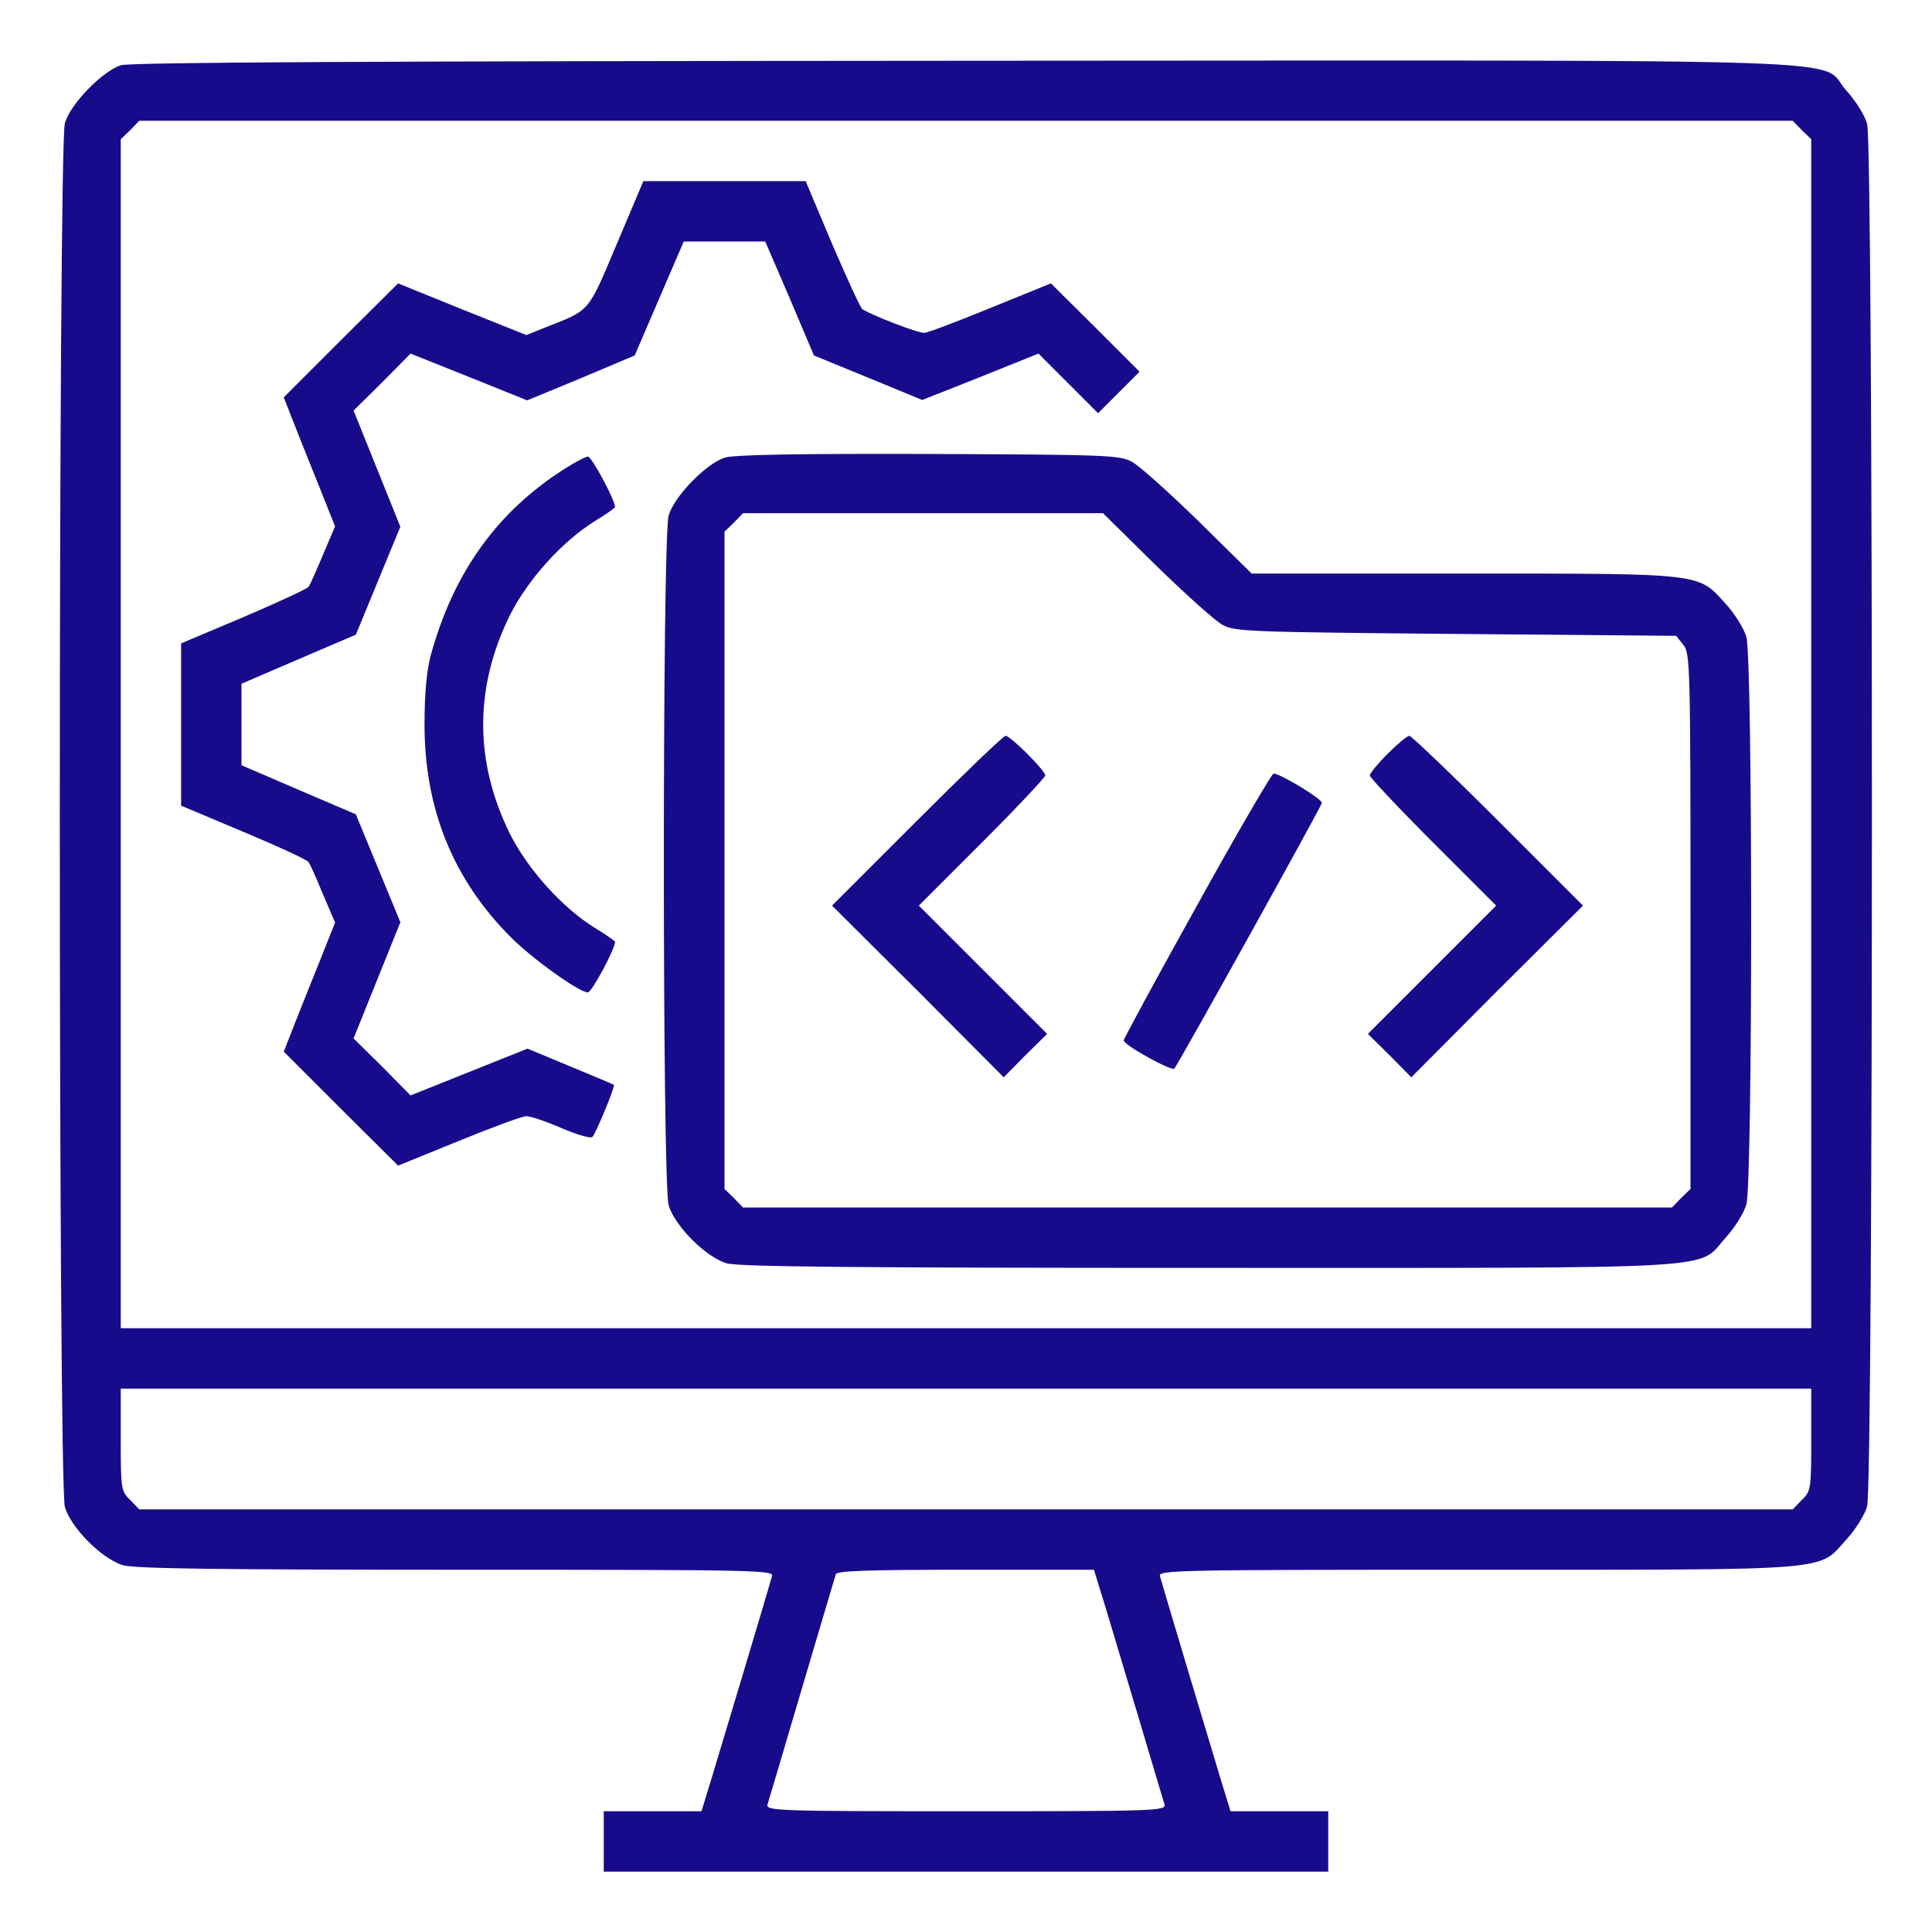
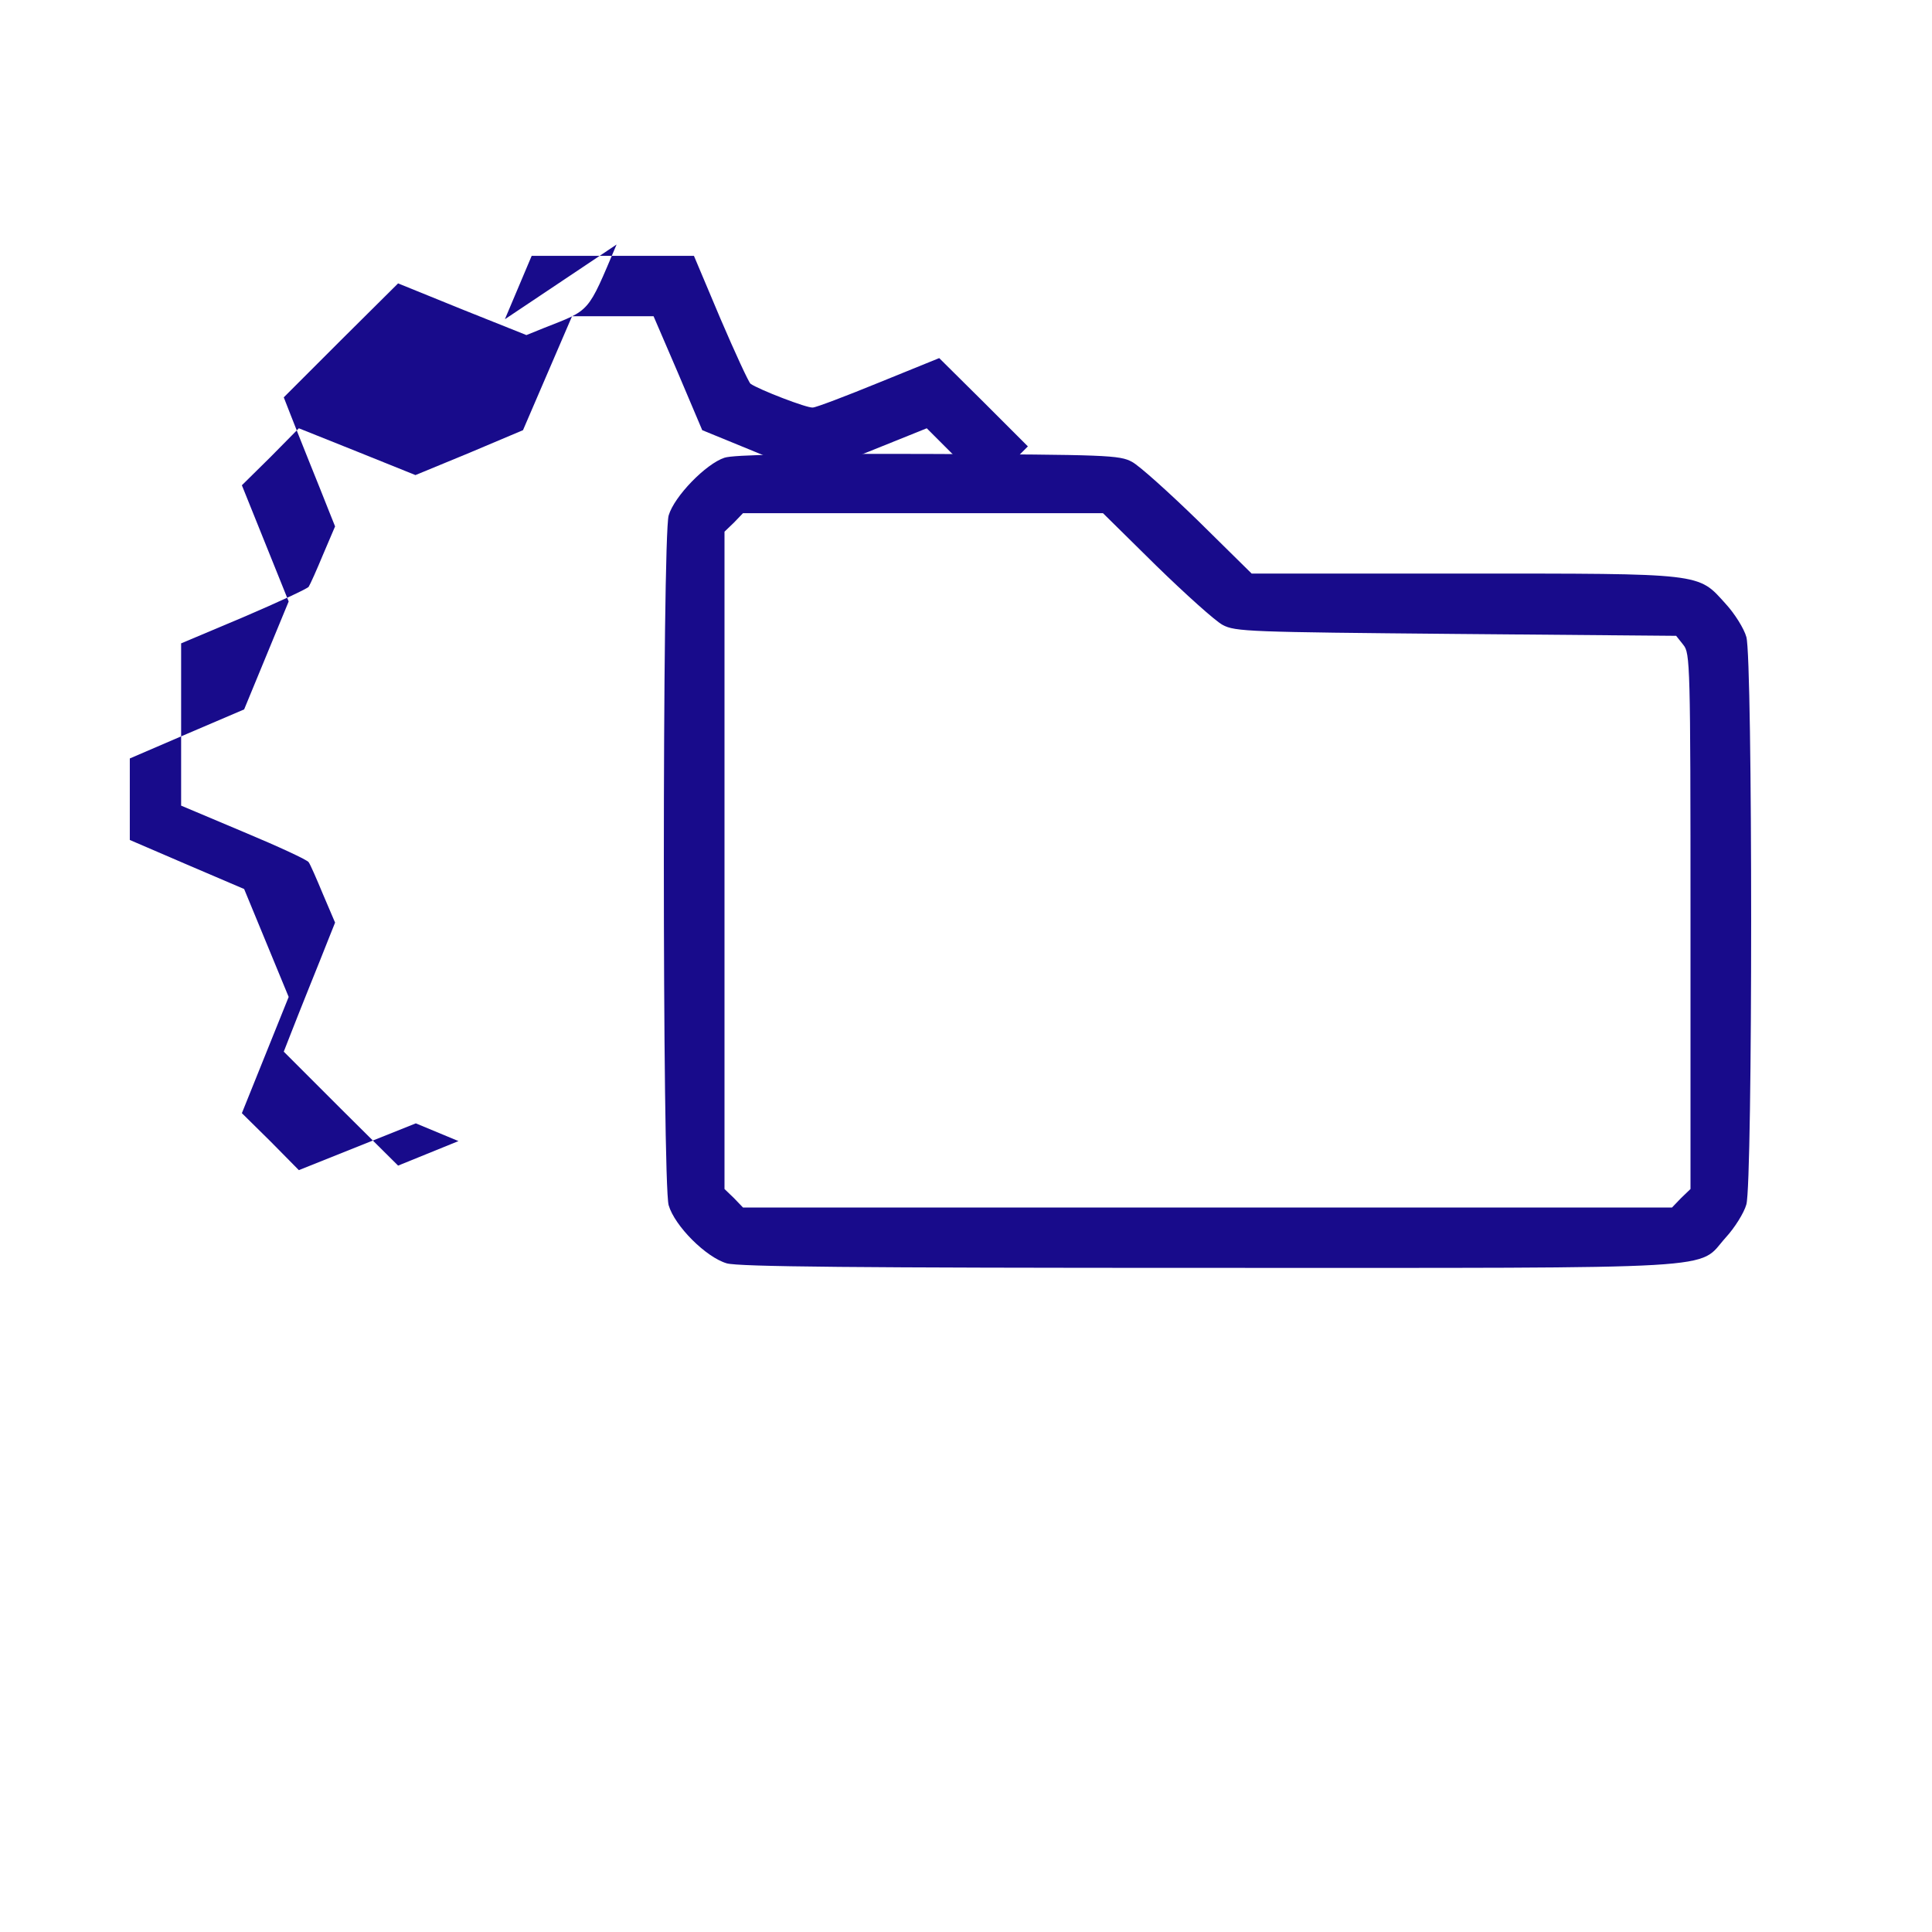
<svg xmlns="http://www.w3.org/2000/svg" version="1.0" width="512pt" height="512pt" viewBox="0 0 512 512" preserveAspectRatio="xMidYMid meet">
  <g transform="translate(0,512) scale(0.1,-0.1)" fill="#180B8B" stroke="none">
-     <path d="M320 4947 c-49 -16 -133 -102 -148 -153 -18 -60 -18 -3608 0 -3668 16 -55 99 -138 154 -154 31 -9 251 -12 883 -12 798 0 842 -1 837 -17 -19 -66 -133 -446 -157 -525 l-30 -98 -129 0 -130 0 0 -80 0 -80 960 0 960 0 0 80 0 80 -130 0 -129 0 -30 98 c-24 79 -138 459 -157 525 -5 16 40 17 839 17 959 0 904 -4 980 80 24 26 49 66 55 88 17 57 17 3607 0 3664 -6 22 -31 62 -55 88 -79 88 145 80 -2337 79 -1574 -1 -2211 -4 -2236 -12z m4455 -172 l25 -24 0 -1576 0 -1575 -2240 0 -2240 0 0 1575 0 1576 25 24 24 25 2191 0 2191 0 24 -25z m25 -3470 c0 -131 -1 -137 -25 -160 l-24 -25 -2191 0 -2191 0 -24 25 c-24 23 -25 29 -25 160 l0 135 2240 0 2240 0 0 -135z m-1871 -442 c24 -80 138 -460 157 -525 5 -17 -25 -18 -526 -18 -501 0 -531 1 -526 18 3 9 44 148 91 307 47 160 88 296 90 303 3 9 81 12 344 12 l340 0 30 -97z" />
-     <path d="M1634 4472 c-78 -184 -68 -172 -192 -221 l-47 -19 -170 68 -170 69 -152 -151 -151 -151 18 -46 c10 -25 32 -82 50 -126 18 -44 40 -100 50 -125 l18 -45 -32 -75 c-17 -41 -34 -79 -38 -85 -3 -5 -81 -41 -172 -80 l-166 -70 0 -215 0 -215 166 -70 c91 -38 169 -74 172 -80 4 -5 21 -44 38 -85 l32 -75 -18 -45 c-10 -25 -32 -81 -50 -125 -18 -44 -40 -101 -50 -126 l-18 -46 151 -151 152 -151 160 65 c88 36 169 66 180 66 11 0 53 -14 94 -32 40 -17 77 -28 81 -23 9 9 61 135 57 138 -1 1 -53 23 -116 49 l-113 47 -155 -62 -155 -62 -75 76 -76 75 62 154 62 154 -59 143 -59 143 -152 65 -151 65 0 108 0 108 151 65 152 65 59 143 59 143 -62 154 -62 154 76 75 75 76 155 -62 154 -62 143 59 142 60 65 151 65 151 108 0 108 0 65 -151 64 -151 144 -59 143 -59 154 61 154 62 79 -79 79 -79 55 55 55 55 -117 117 -118 117 -160 -65 c-88 -36 -167 -66 -175 -66 -15 -2 -144 48 -165 63 -5 4 -41 82 -80 173 l-70 166 -215 0 -215 0 -71 -168z" />
+     <path d="M1634 4472 c-78 -184 -68 -172 -192 -221 l-47 -19 -170 68 -170 69 -152 -151 -151 -151 18 -46 c10 -25 32 -82 50 -126 18 -44 40 -100 50 -125 l18 -45 -32 -75 c-17 -41 -34 -79 -38 -85 -3 -5 -81 -41 -172 -80 l-166 -70 0 -215 0 -215 166 -70 c91 -38 169 -74 172 -80 4 -5 21 -44 38 -85 l32 -75 -18 -45 c-10 -25 -32 -81 -50 -125 -18 -44 -40 -101 -50 -126 l-18 -46 151 -151 152 -151 160 65 l-113 47 -155 -62 -155 -62 -75 76 -76 75 62 154 62 154 -59 143 -59 143 -152 65 -151 65 0 108 0 108 151 65 152 65 59 143 59 143 -62 154 -62 154 76 75 75 76 155 -62 154 -62 143 59 142 60 65 151 65 151 108 0 108 0 65 -151 64 -151 144 -59 143 -59 154 61 154 62 79 -79 79 -79 55 55 55 55 -117 117 -118 117 -160 -65 c-88 -36 -167 -66 -175 -66 -15 -2 -144 48 -165 63 -5 4 -41 82 -80 173 l-70 166 -215 0 -215 0 -71 -168z" />
    <path d="M1920 3907 c-49 -16 -133 -102 -148 -153 -17 -59 -17 -1769 0 -1828 16 -55 99 -138 154 -154 32 -9 336 -12 1276 -12 1397 0 1294 -6 1371 80 24 26 49 66 55 88 17 56 17 1448 0 1504 -6 22 -31 62 -55 88 -74 82 -55 80 -696 80 l-560 0 -141 139 c-78 76 -157 147 -176 157 -33 18 -66 19 -540 21 -350 1 -516 -2 -540 -10z m1144 -286 c78 -76 157 -147 176 -157 33 -18 71 -19 618 -24 l584 -5 19 -24 c18 -22 19 -49 19 -733 l0 -709 -25 -24 -24 -25 -1231 0 -1231 0 -24 25 -25 24 0 871 0 871 25 24 24 25 477 0 477 0 141 -139z" />
-     <path d="M2430 2945 l-225 -225 228 -227 227 -228 57 58 58 57 -170 170 -170 170 168 168 c92 92 167 172 167 177 0 13 -92 105 -105 105 -6 0 -111 -101 -235 -225z" />
-     <path d="M3677 3122 c-26 -26 -47 -52 -47 -57 0 -5 75 -85 167 -177 l168 -168 -170 -170 -170 -170 58 -57 57 -58 227 228 228 227 -225 225 c-124 124 -230 225 -235 225 -6 0 -32 -22 -58 -48z" />
-     <path d="M3172 2720 c-107 -192 -194 -353 -194 -357 -1 -12 126 -82 134 -75 9 9 388 691 391 704 2 10 -110 78 -128 78 -5 -1 -97 -158 -203 -350z" />
-     <path d="M1477 3865 c-168 -113 -277 -270 -335 -480 -11 -41 -17 -100 -17 -185 0 -224 76 -411 229 -564 58 -58 181 -146 204 -146 10 0 72 115 72 134 0 2 -24 19 -52 36 -88 54 -180 157 -227 251 -94 191 -94 387 0 578 47 94 139 197 227 251 28 17 52 34 52 36 0 19 -62 134 -72 134 -7 0 -44 -20 -81 -45z" />
  </g>
</svg>